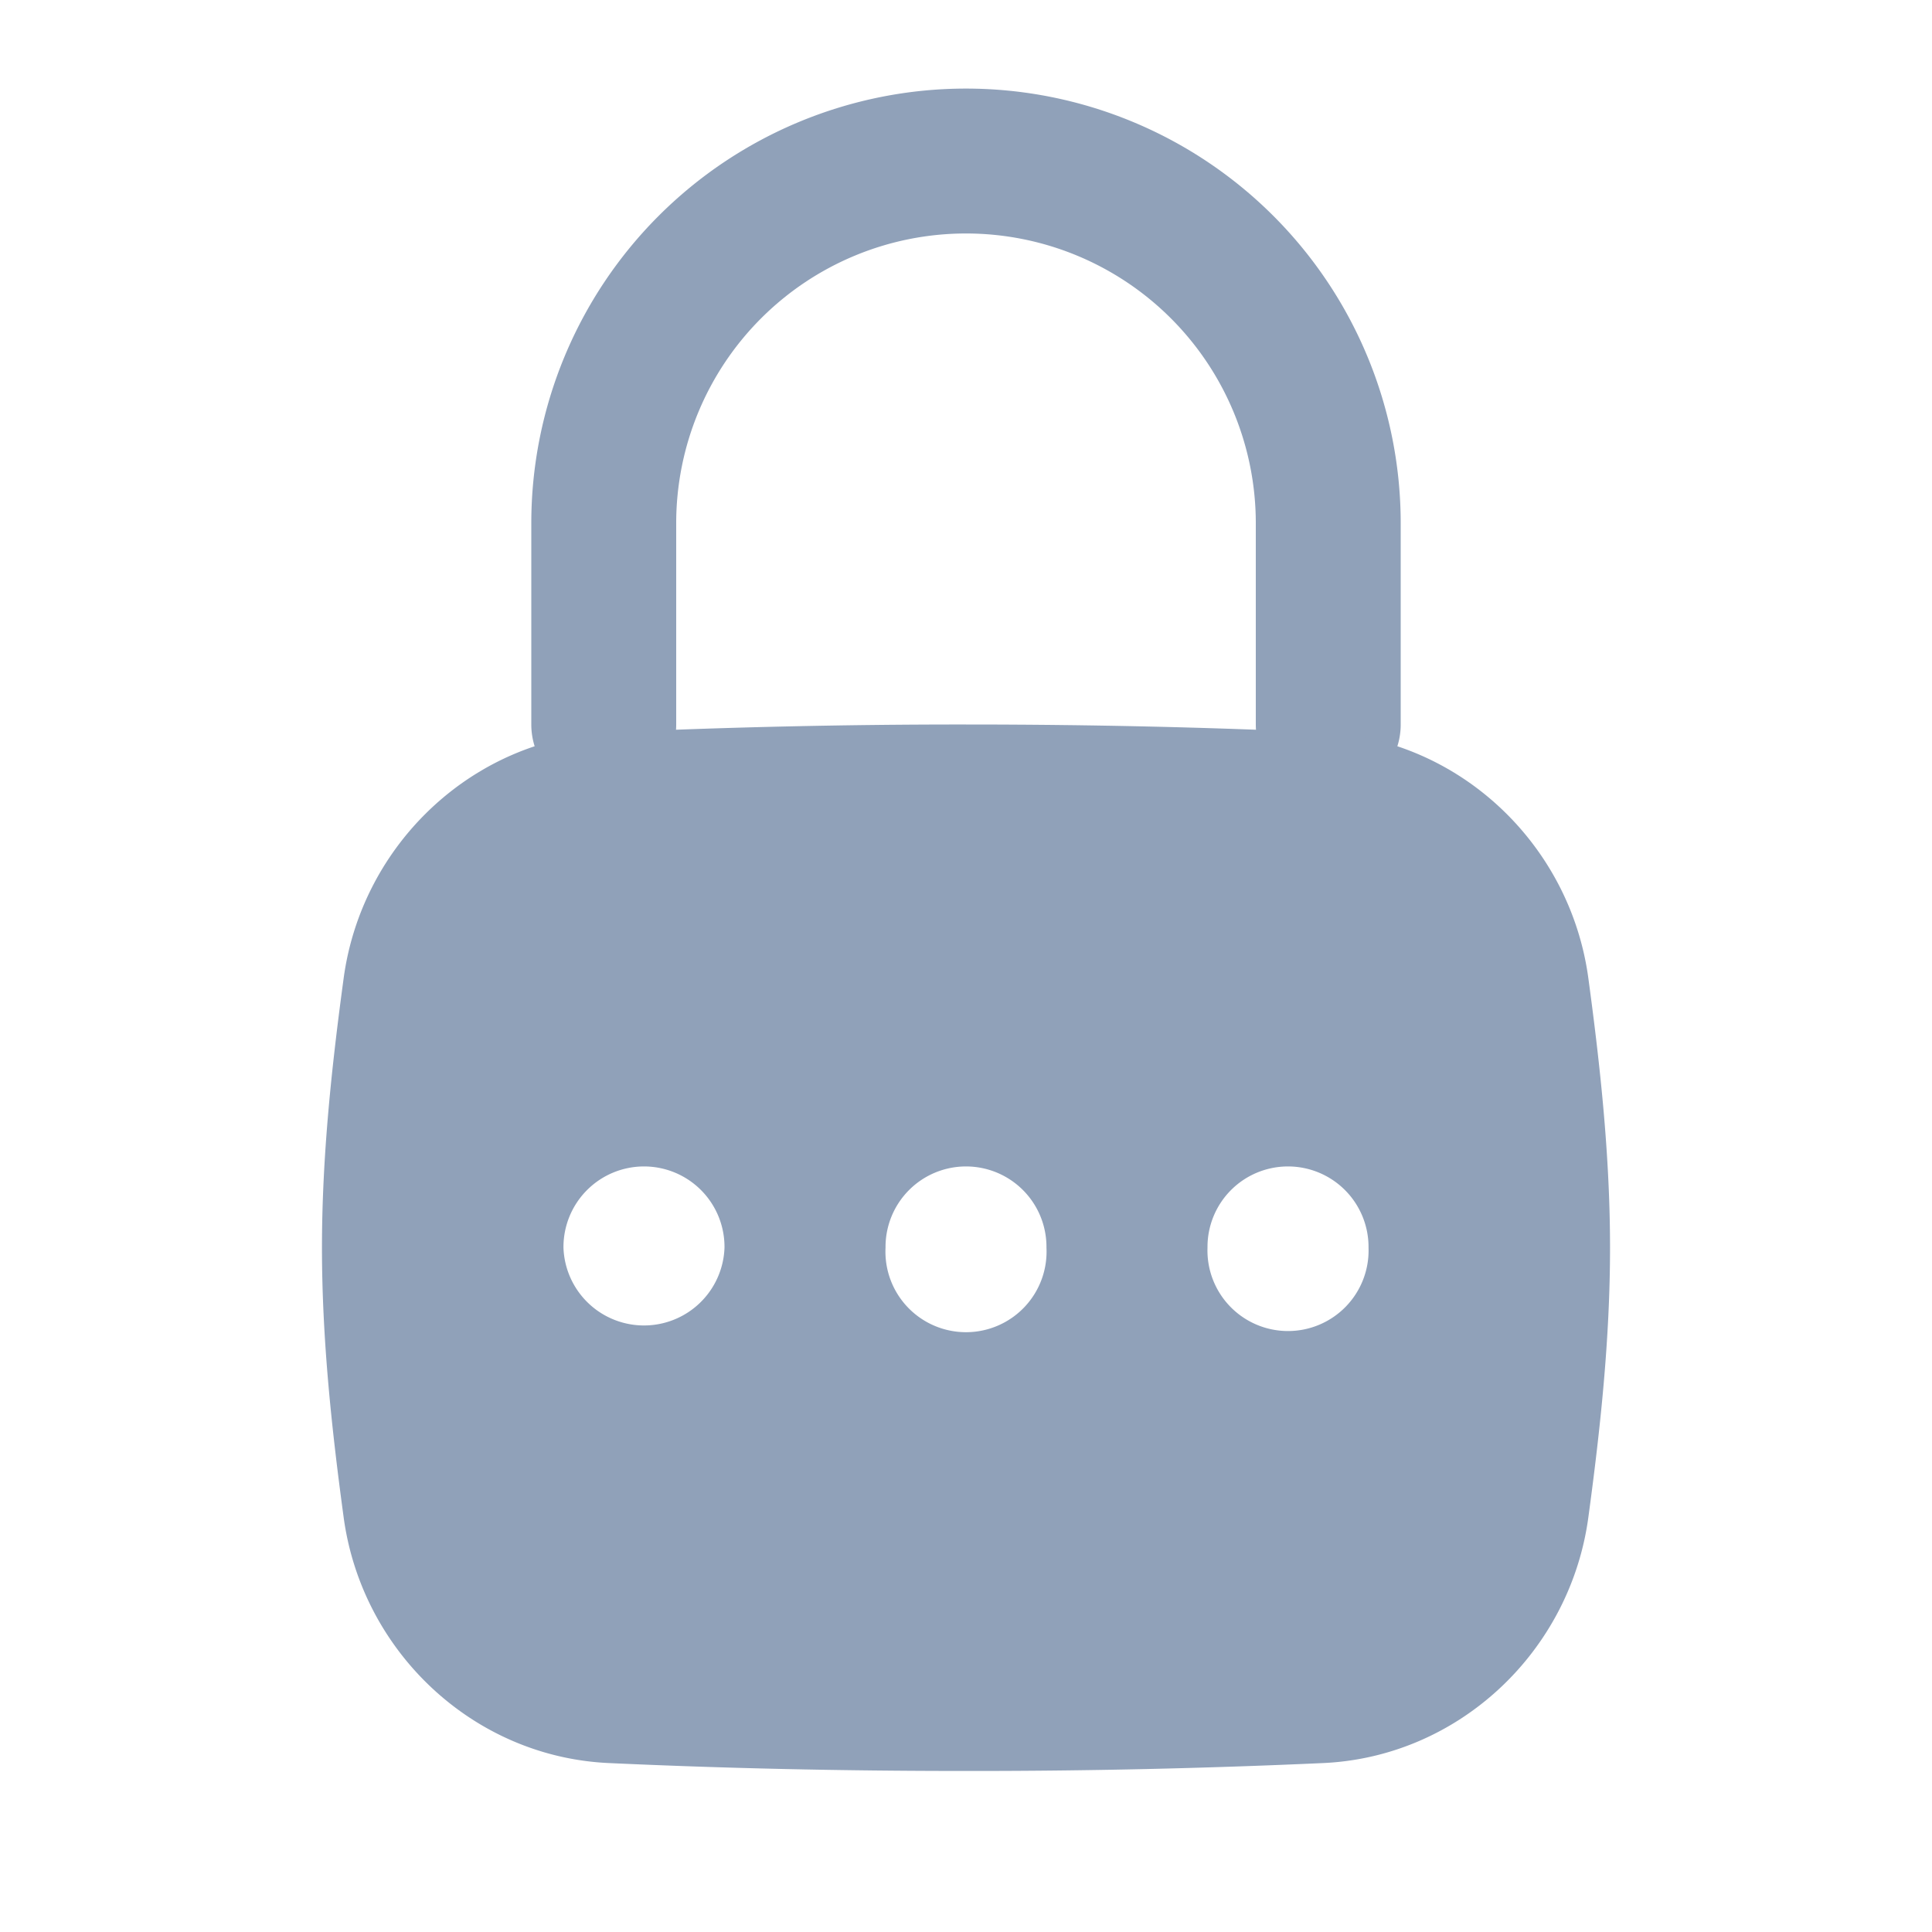
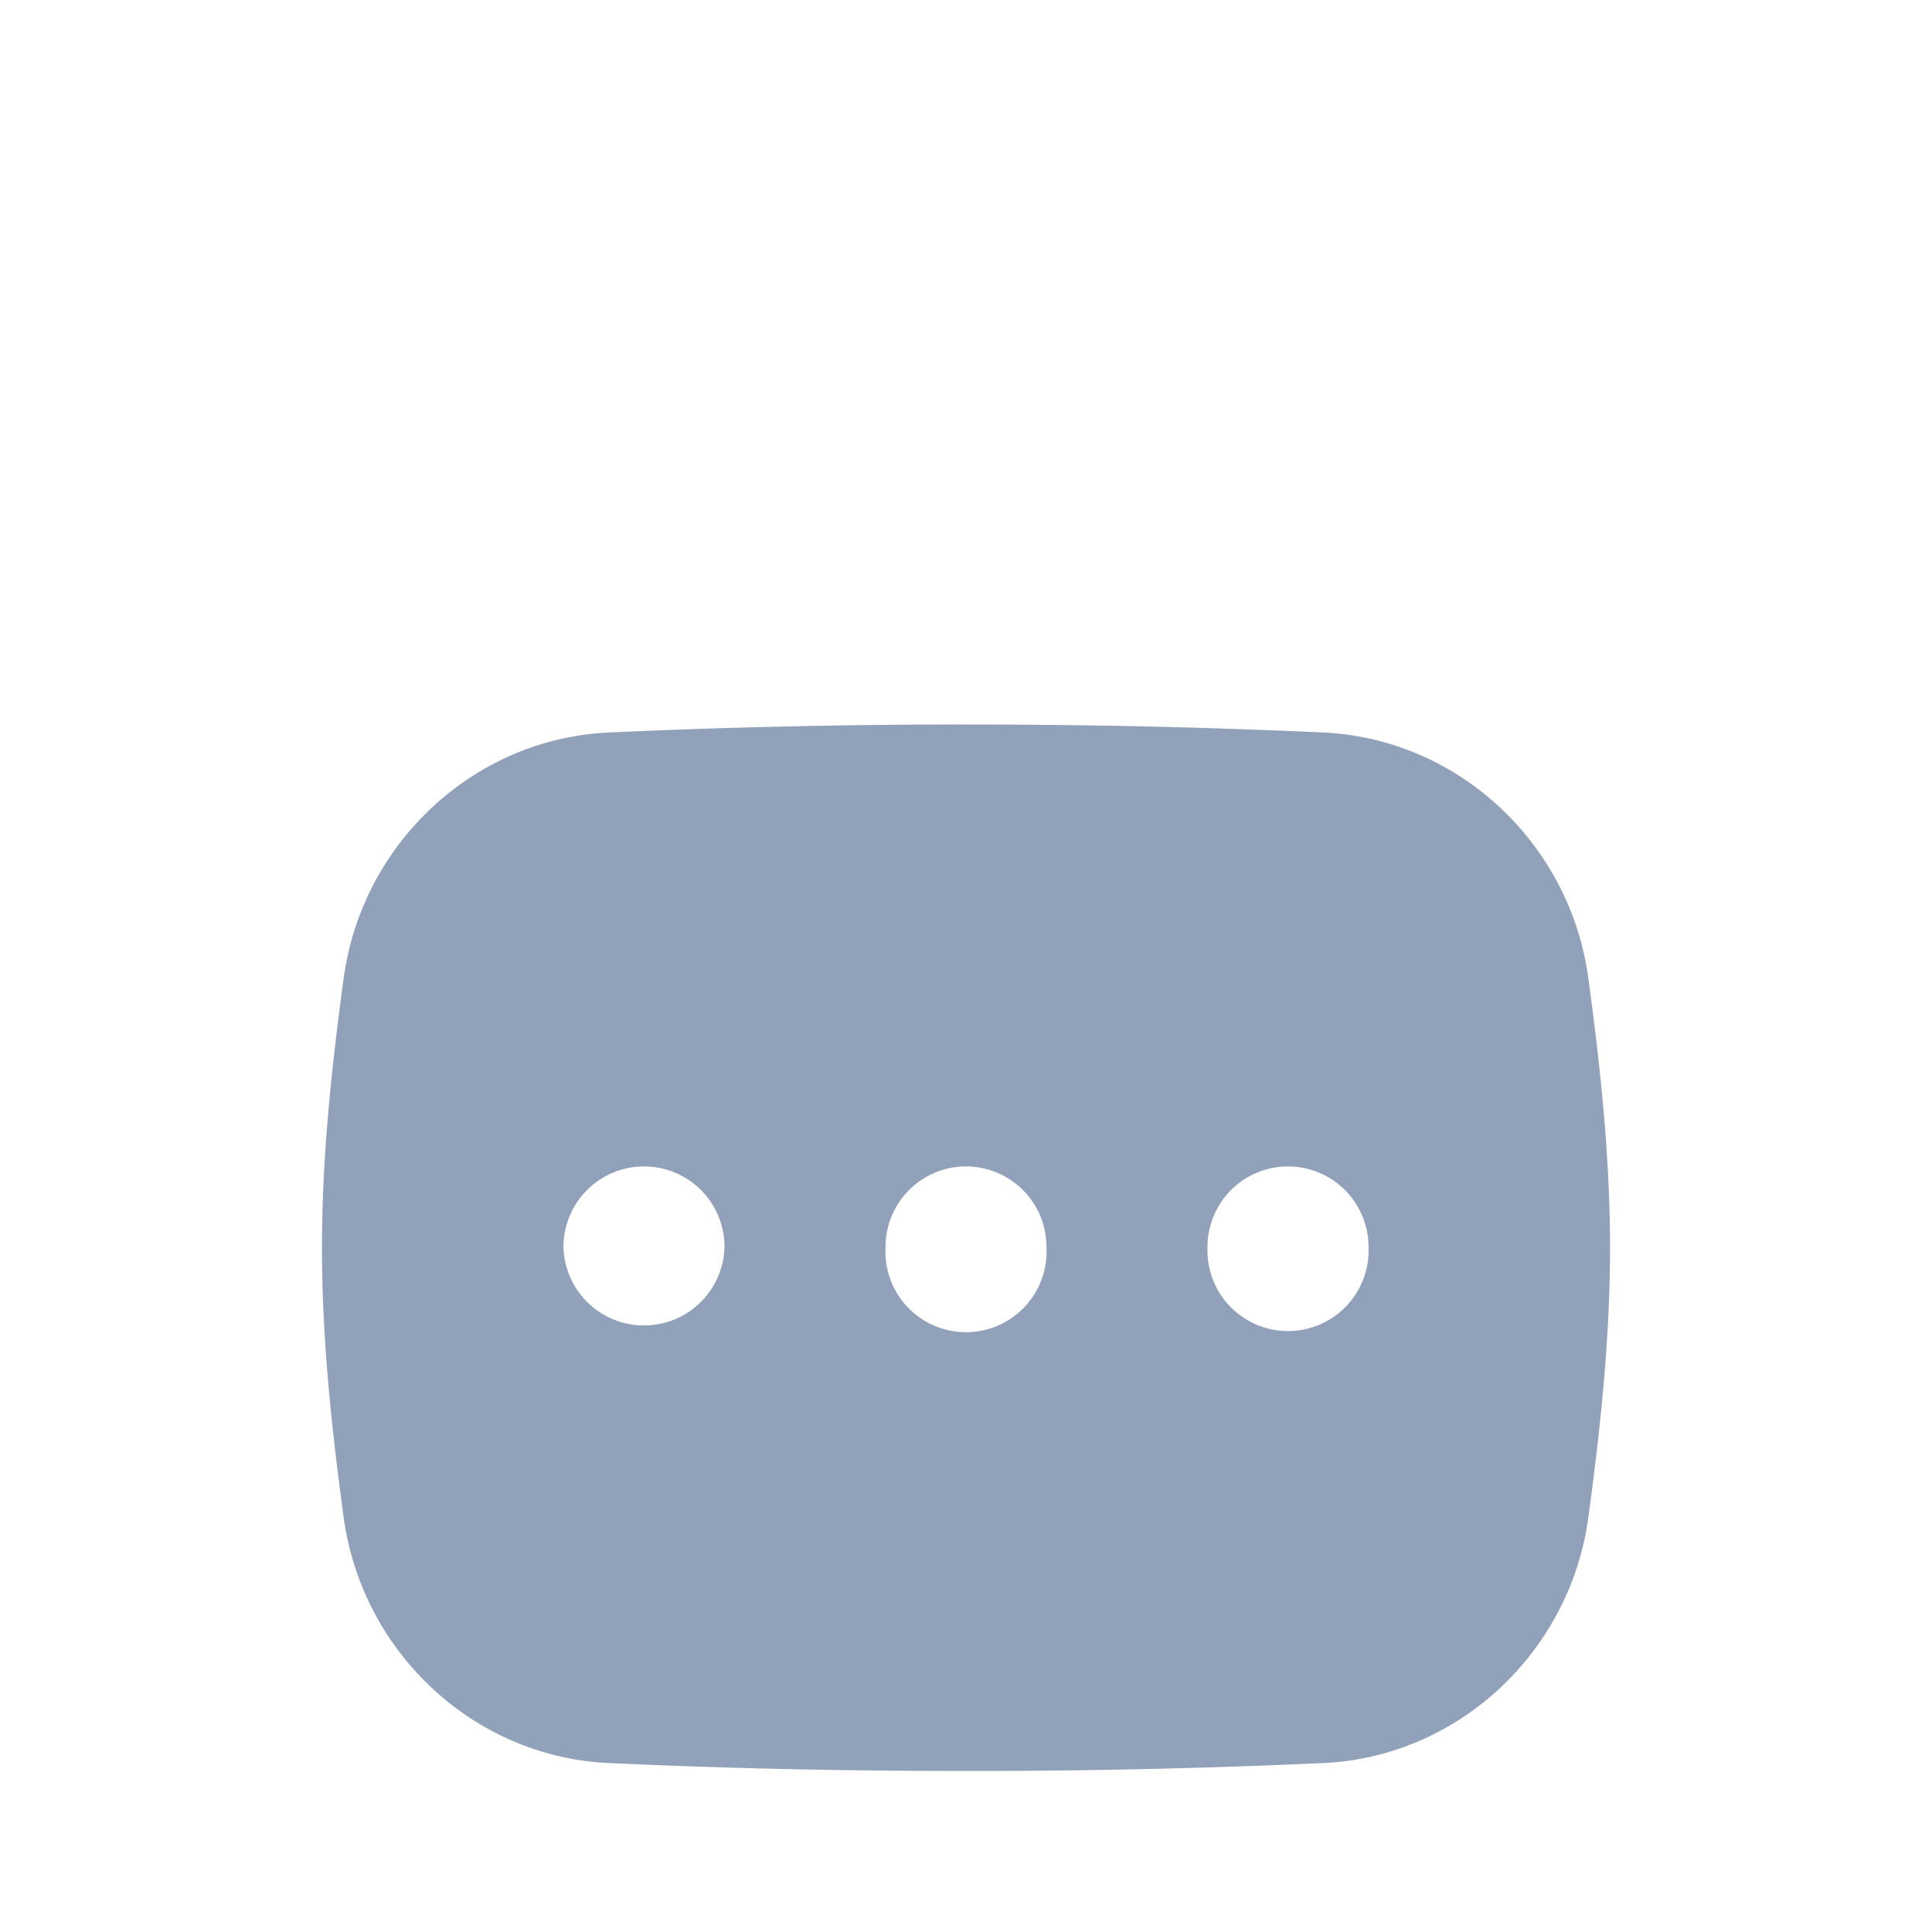
<svg xmlns="http://www.w3.org/2000/svg" width="20" height="20" fill="none">
-   <path stroke="#90A1B9" stroke-linecap="round" stroke-linejoin="round" stroke-width="1.5" d="M6.25 7.5V5.417a3.75 3.75 0 1 1 7.5 0V7.5" />
  <path fill="#90A1B9" d="M10 7.5c1.32 0 2.52.029 3.7.083 1.403.065 2.556 1.155 2.743 2.547.123.908.224 1.84.224 2.787 0 .948-.101 1.879-.224 2.787-.187 1.392-1.34 2.482-2.743 2.547a79.92 79.92 0 0 1-3.7.082c-1.32 0-2.52-.028-3.7-.082-1.403-.065-2.556-1.155-2.743-2.547-.123-.908-.224-1.84-.224-2.787 0-.948.101-1.879.224-2.787.187-1.392 1.34-2.482 2.743-2.547A79.5 79.5 0 0 1 10 7.5Zm-3.333 4.575a.834.834 0 0 0-.834.833v.008a.834.834 0 0 0 1.667 0v-.008a.833.833 0 0 0-.833-.833Zm3.333 0a.833.833 0 0 0-.833.833v.008a.834.834 0 1 0 1.666 0v-.008a.833.833 0 0 0-.833-.833Zm3.333 0a.833.833 0 0 0-.833.833v.008a.834.834 0 1 0 1.667 0v-.008a.834.834 0 0 0-.834-.833Z" />
</svg>